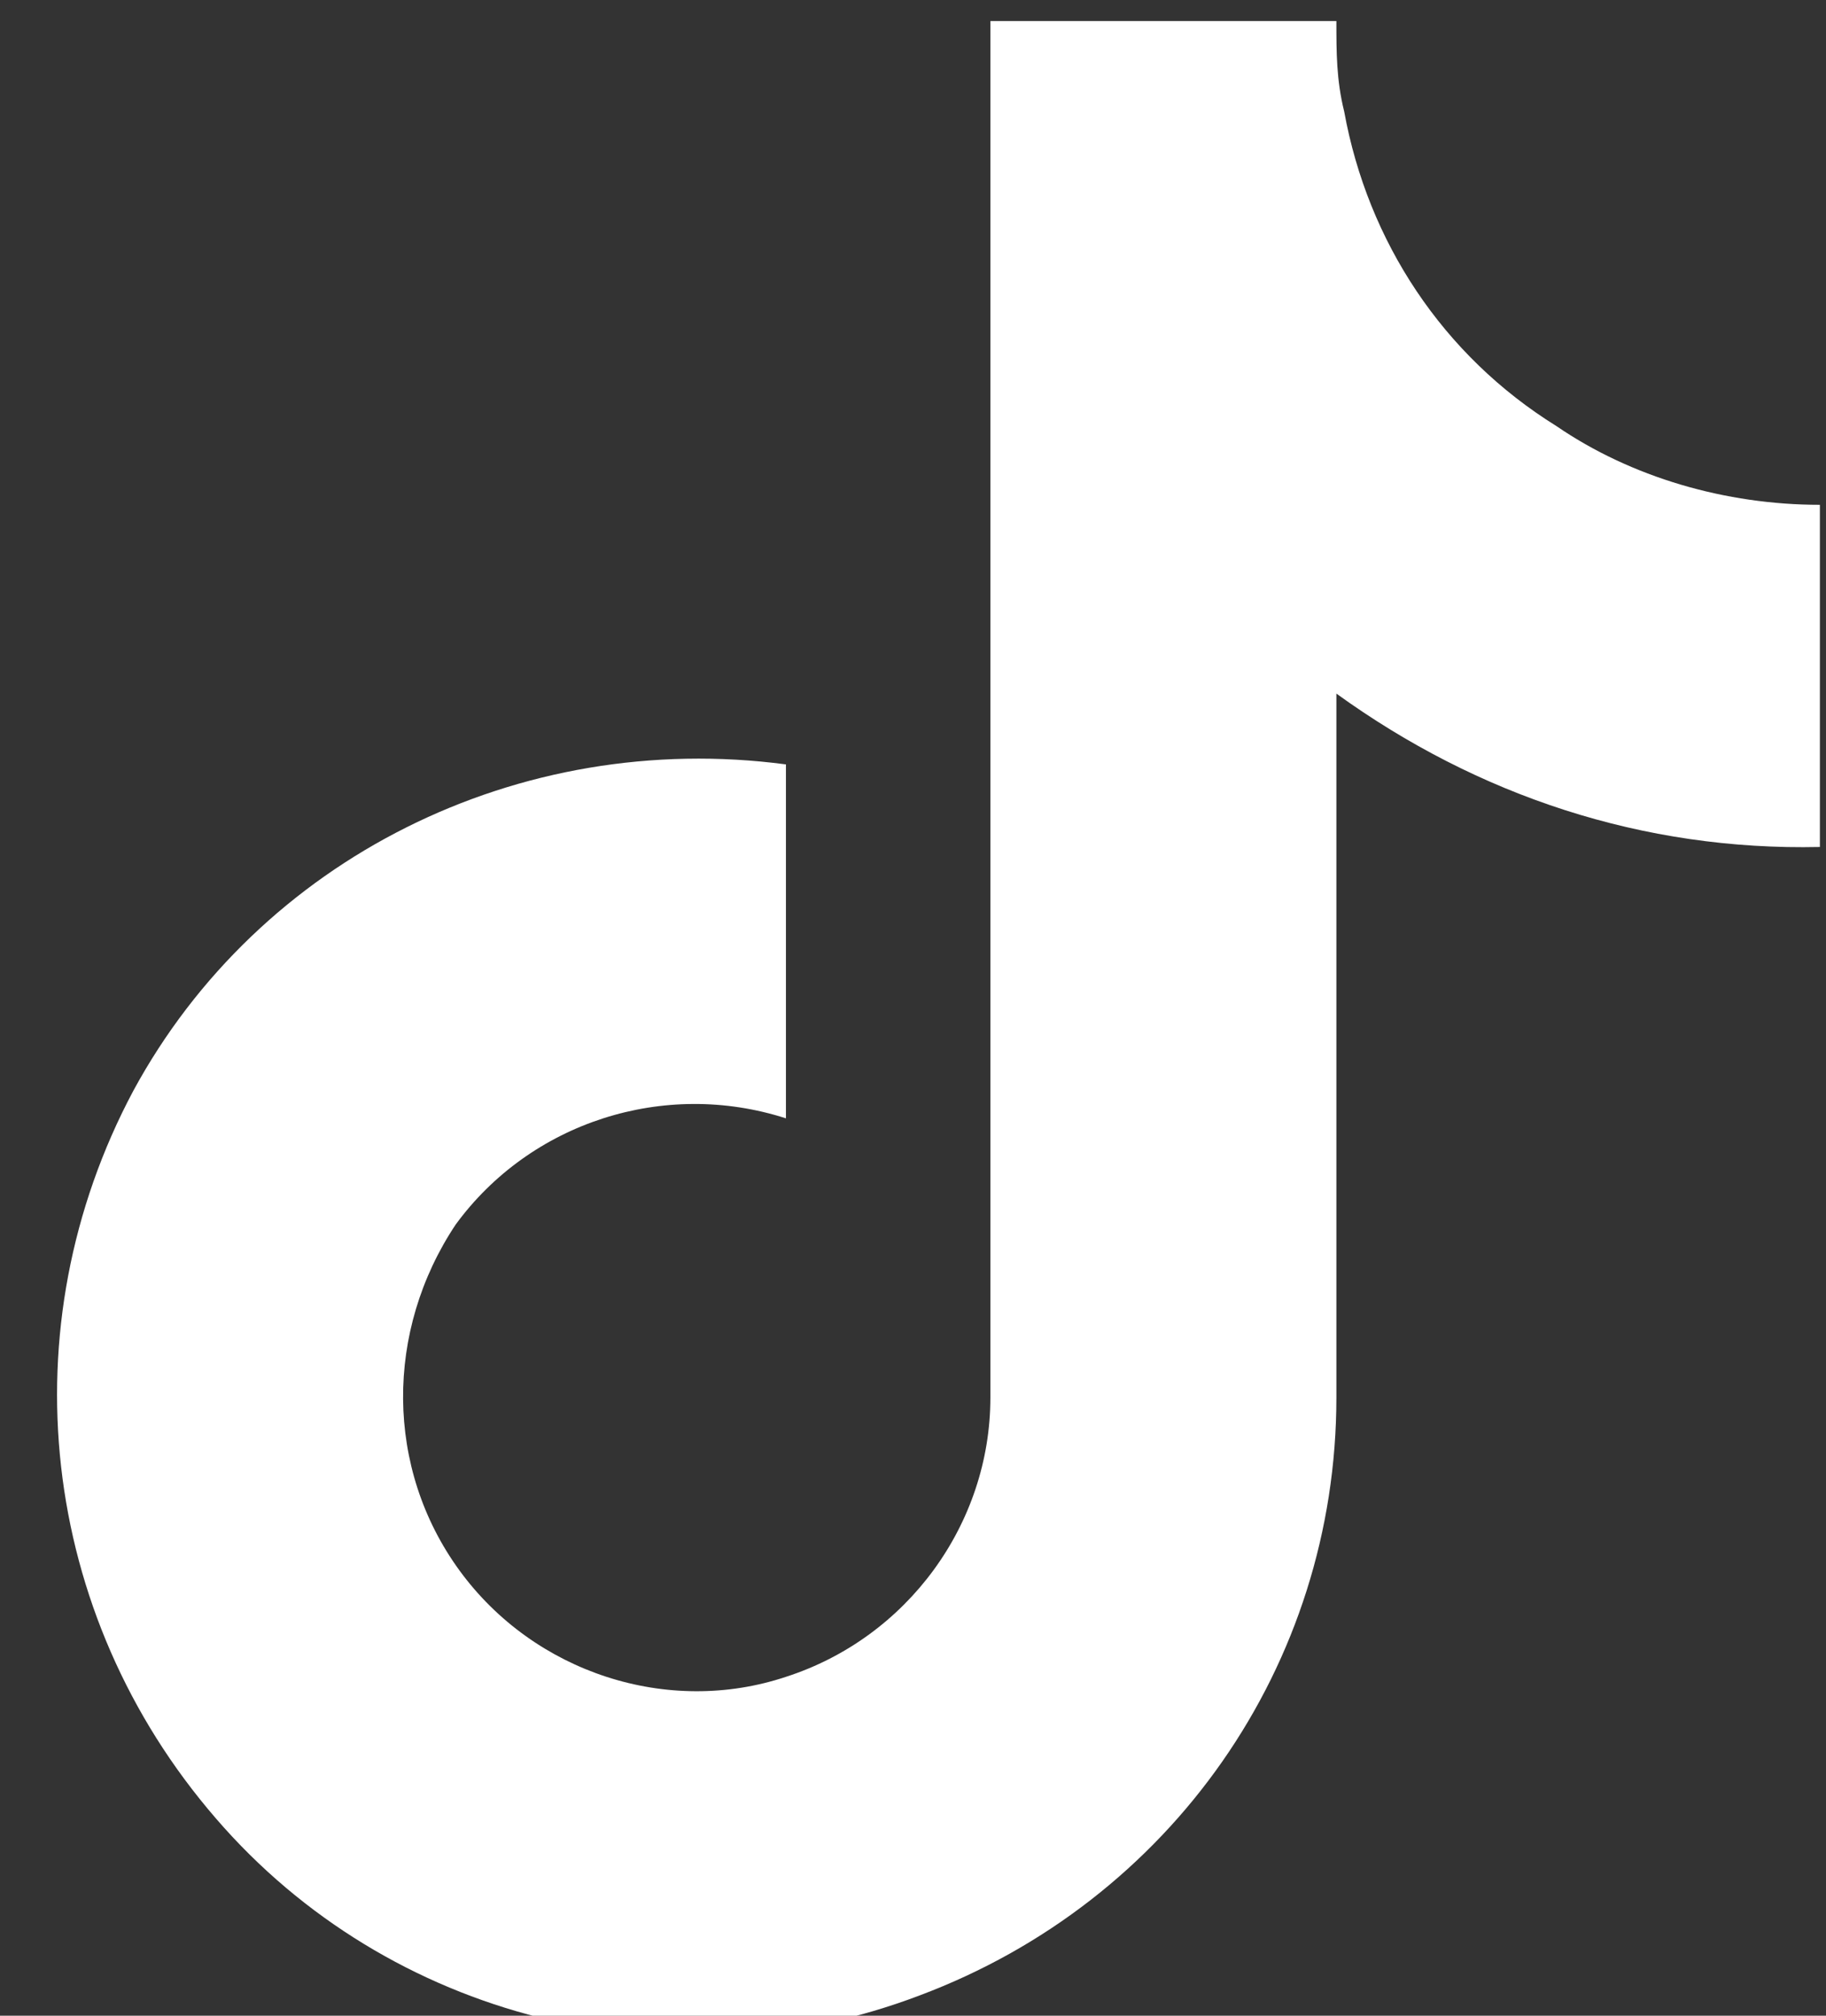
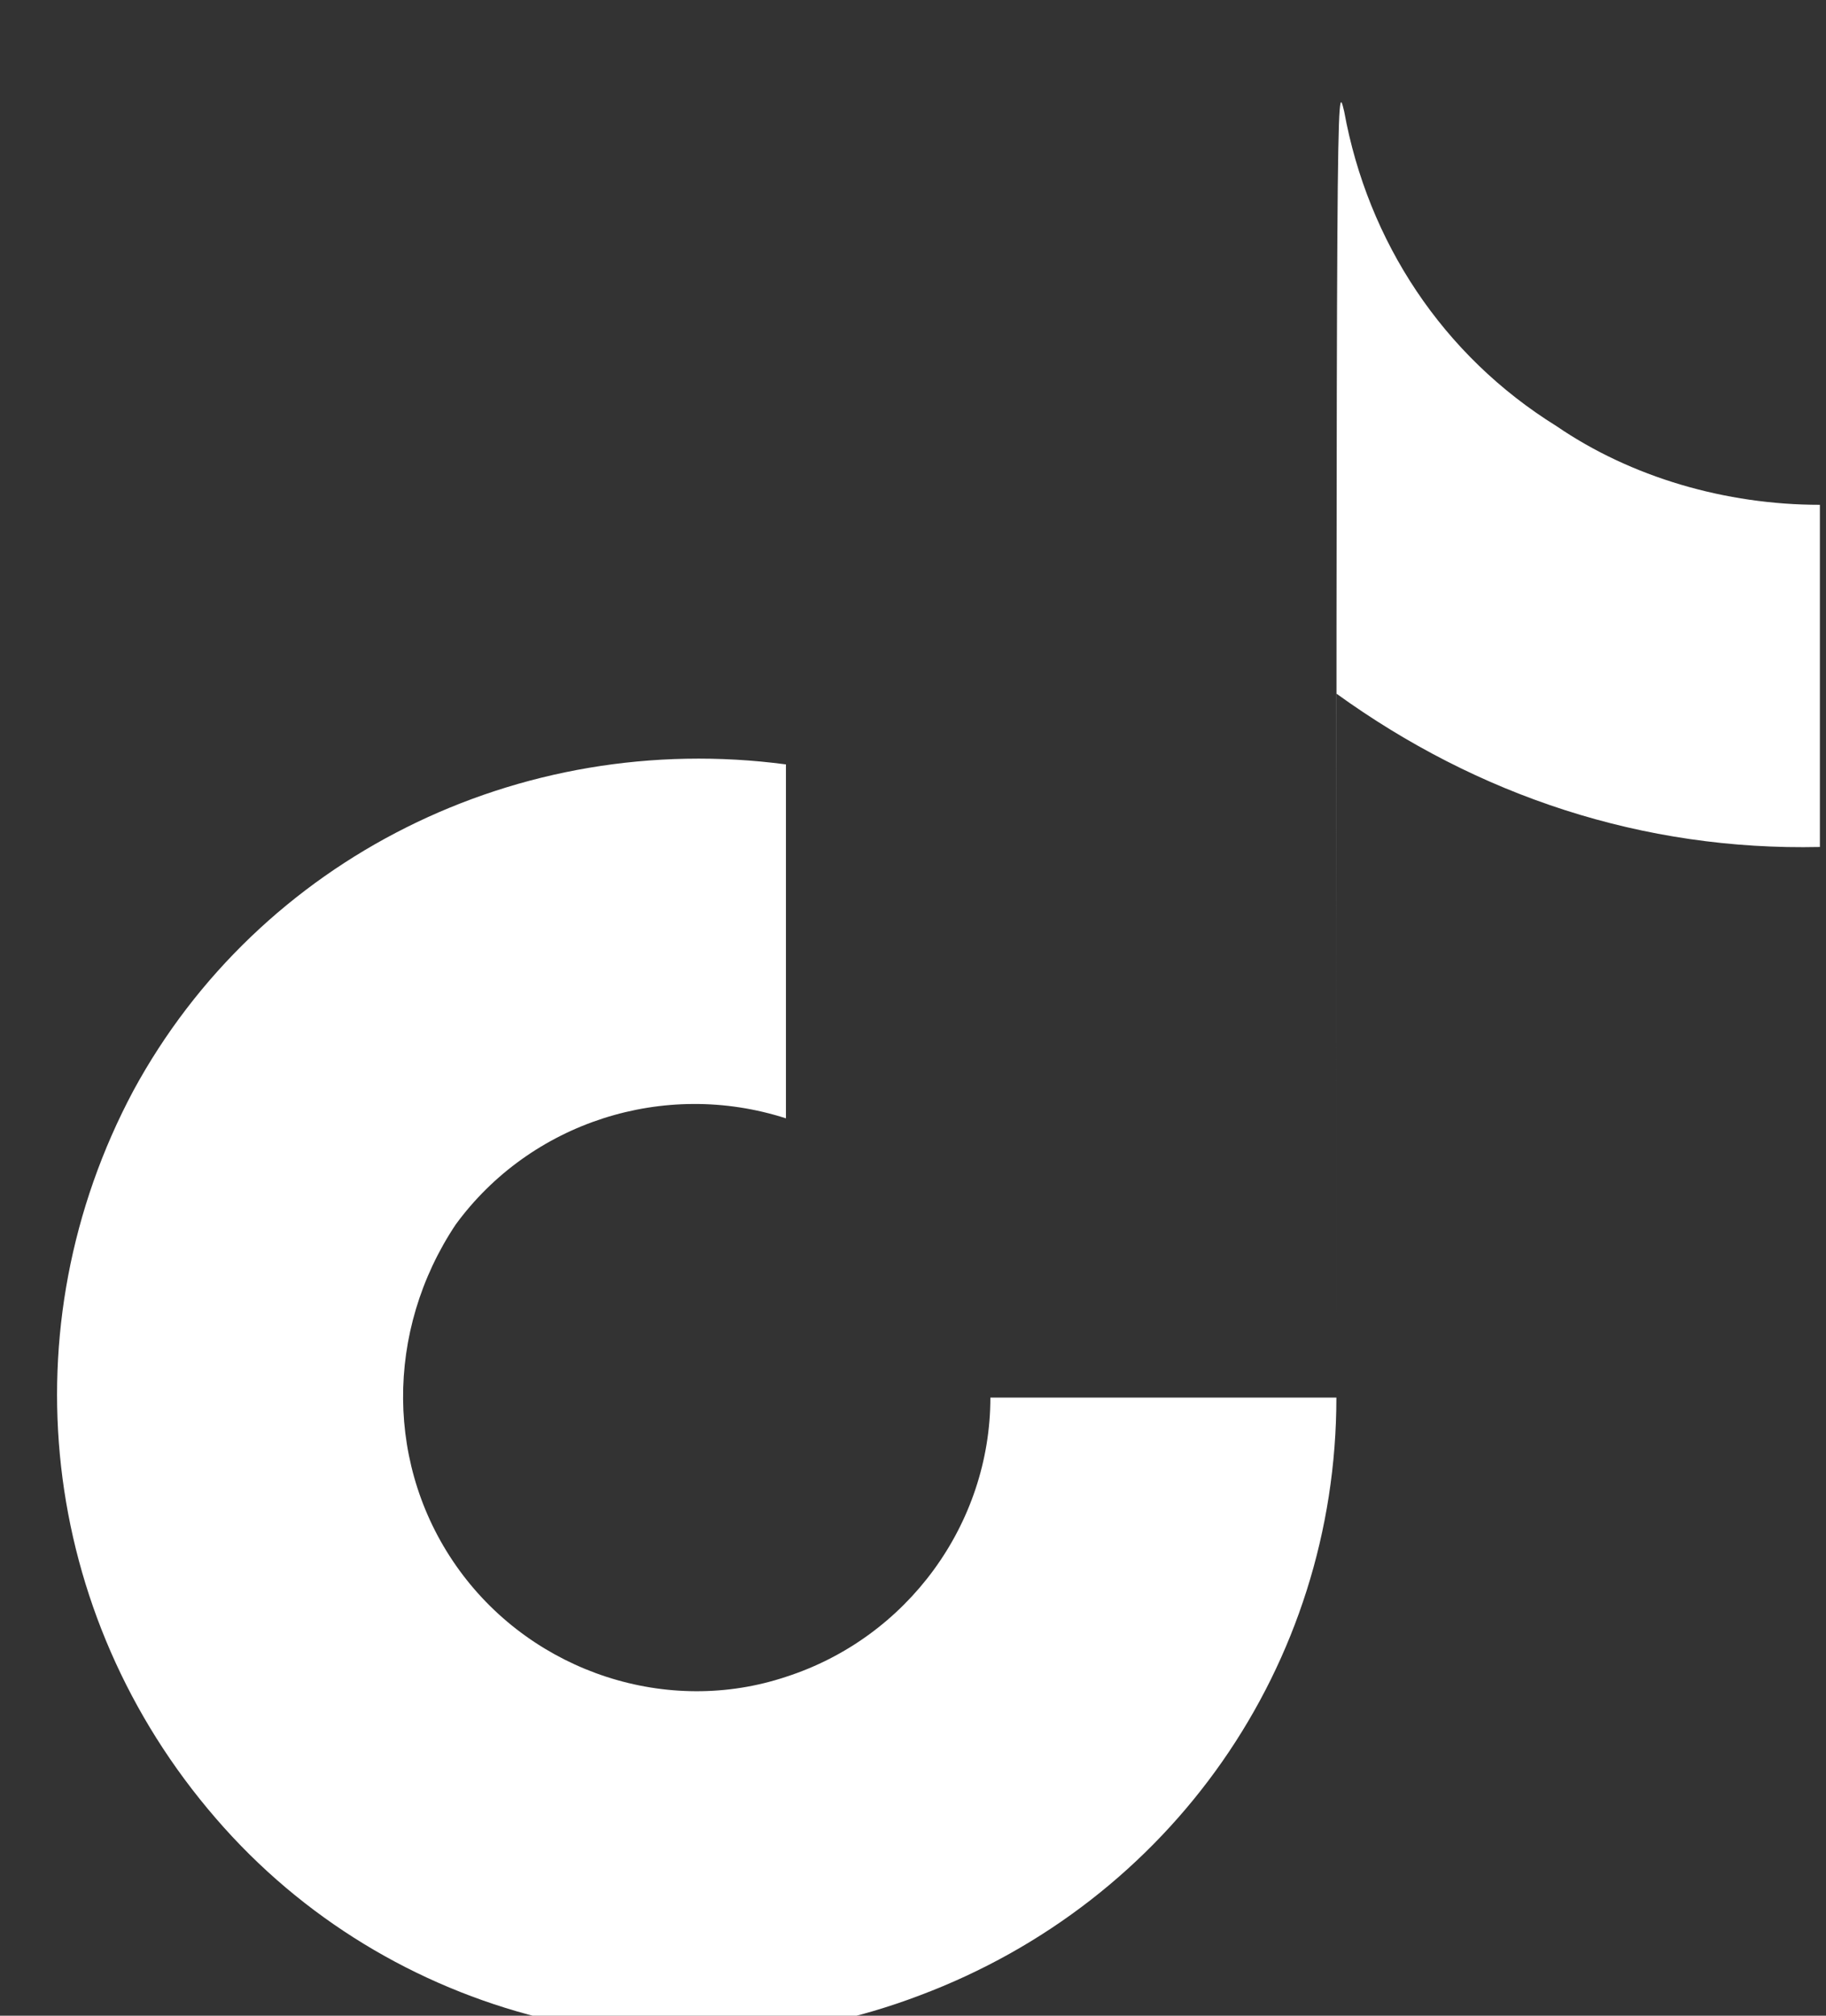
<svg xmlns="http://www.w3.org/2000/svg" width="29" height="32" viewBox="0 0 29 32" fill="none">
  <rect x="0" y="0" width="29" height="32" fill="#333333" stroke="none" />
-   <path d="M28.903 13.446C26.094 13.508 23.471 12.634 21.224 11.011V22.187C21.224 26.433 18.601 30.18 14.605 31.678C10.671 33.176 6.176 32.053 3.429 28.868C0.619 25.622 0.119 21.064 2.117 17.317C4.115 13.633 8.236 11.573 12.482 12.135V17.754C10.546 17.13 8.424 17.817 7.237 19.44C6.113 21.126 6.113 23.311 7.3 24.935C8.486 26.558 10.609 27.245 12.482 26.62C14.418 25.996 15.729 24.185 15.729 22.187V0.334H21.224C21.224 0.833 21.224 1.271 21.348 1.77C21.723 3.831 22.909 5.641 24.72 6.765C25.906 7.577 27.405 8.014 28.903 8.014V13.446Z" fill="white" />
+   <path d="M28.903 13.446C26.094 13.508 23.471 12.634 21.224 11.011V22.187C21.224 26.433 18.601 30.18 14.605 31.678C10.671 33.176 6.176 32.053 3.429 28.868C0.619 25.622 0.119 21.064 2.117 17.317C4.115 13.633 8.236 11.573 12.482 12.135V17.754C10.546 17.13 8.424 17.817 7.237 19.44C6.113 21.126 6.113 23.311 7.3 24.935C8.486 26.558 10.609 27.245 12.482 26.62C14.418 25.996 15.729 24.185 15.729 22.187H21.224C21.224 0.833 21.224 1.271 21.348 1.77C21.723 3.831 22.909 5.641 24.72 6.765C25.906 7.577 27.405 8.014 28.903 8.014V13.446Z" fill="white" />
</svg>